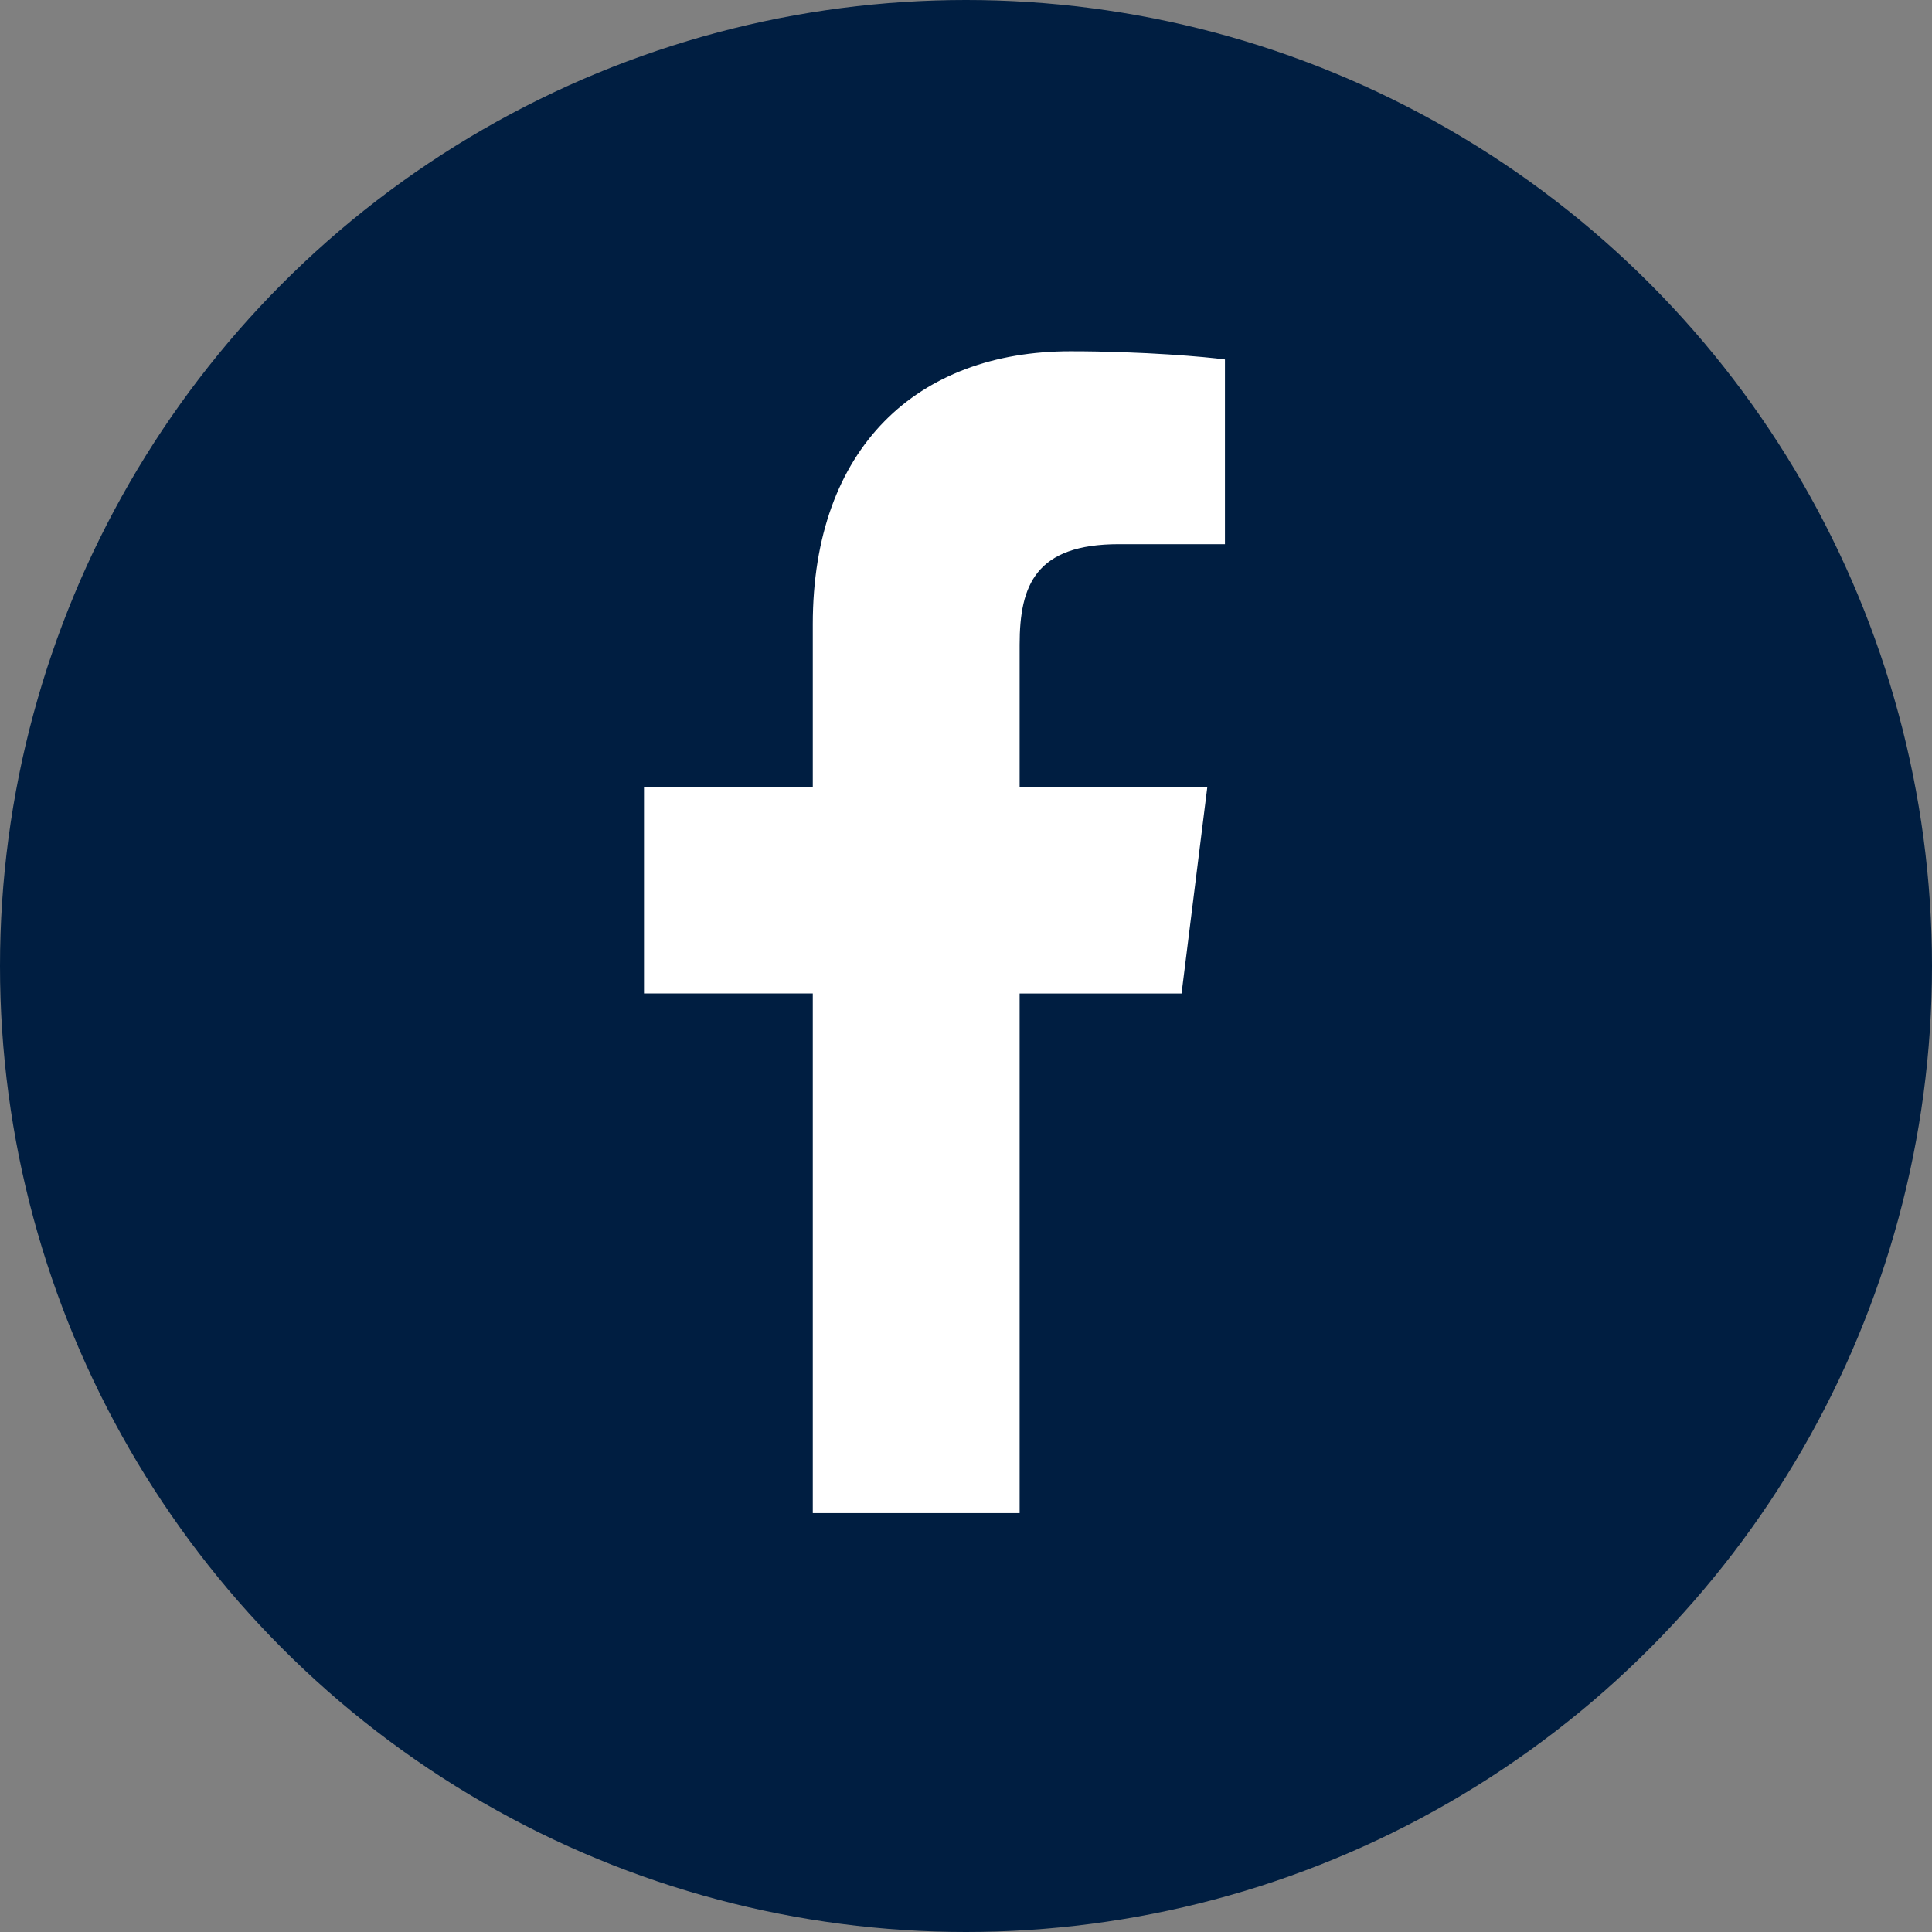
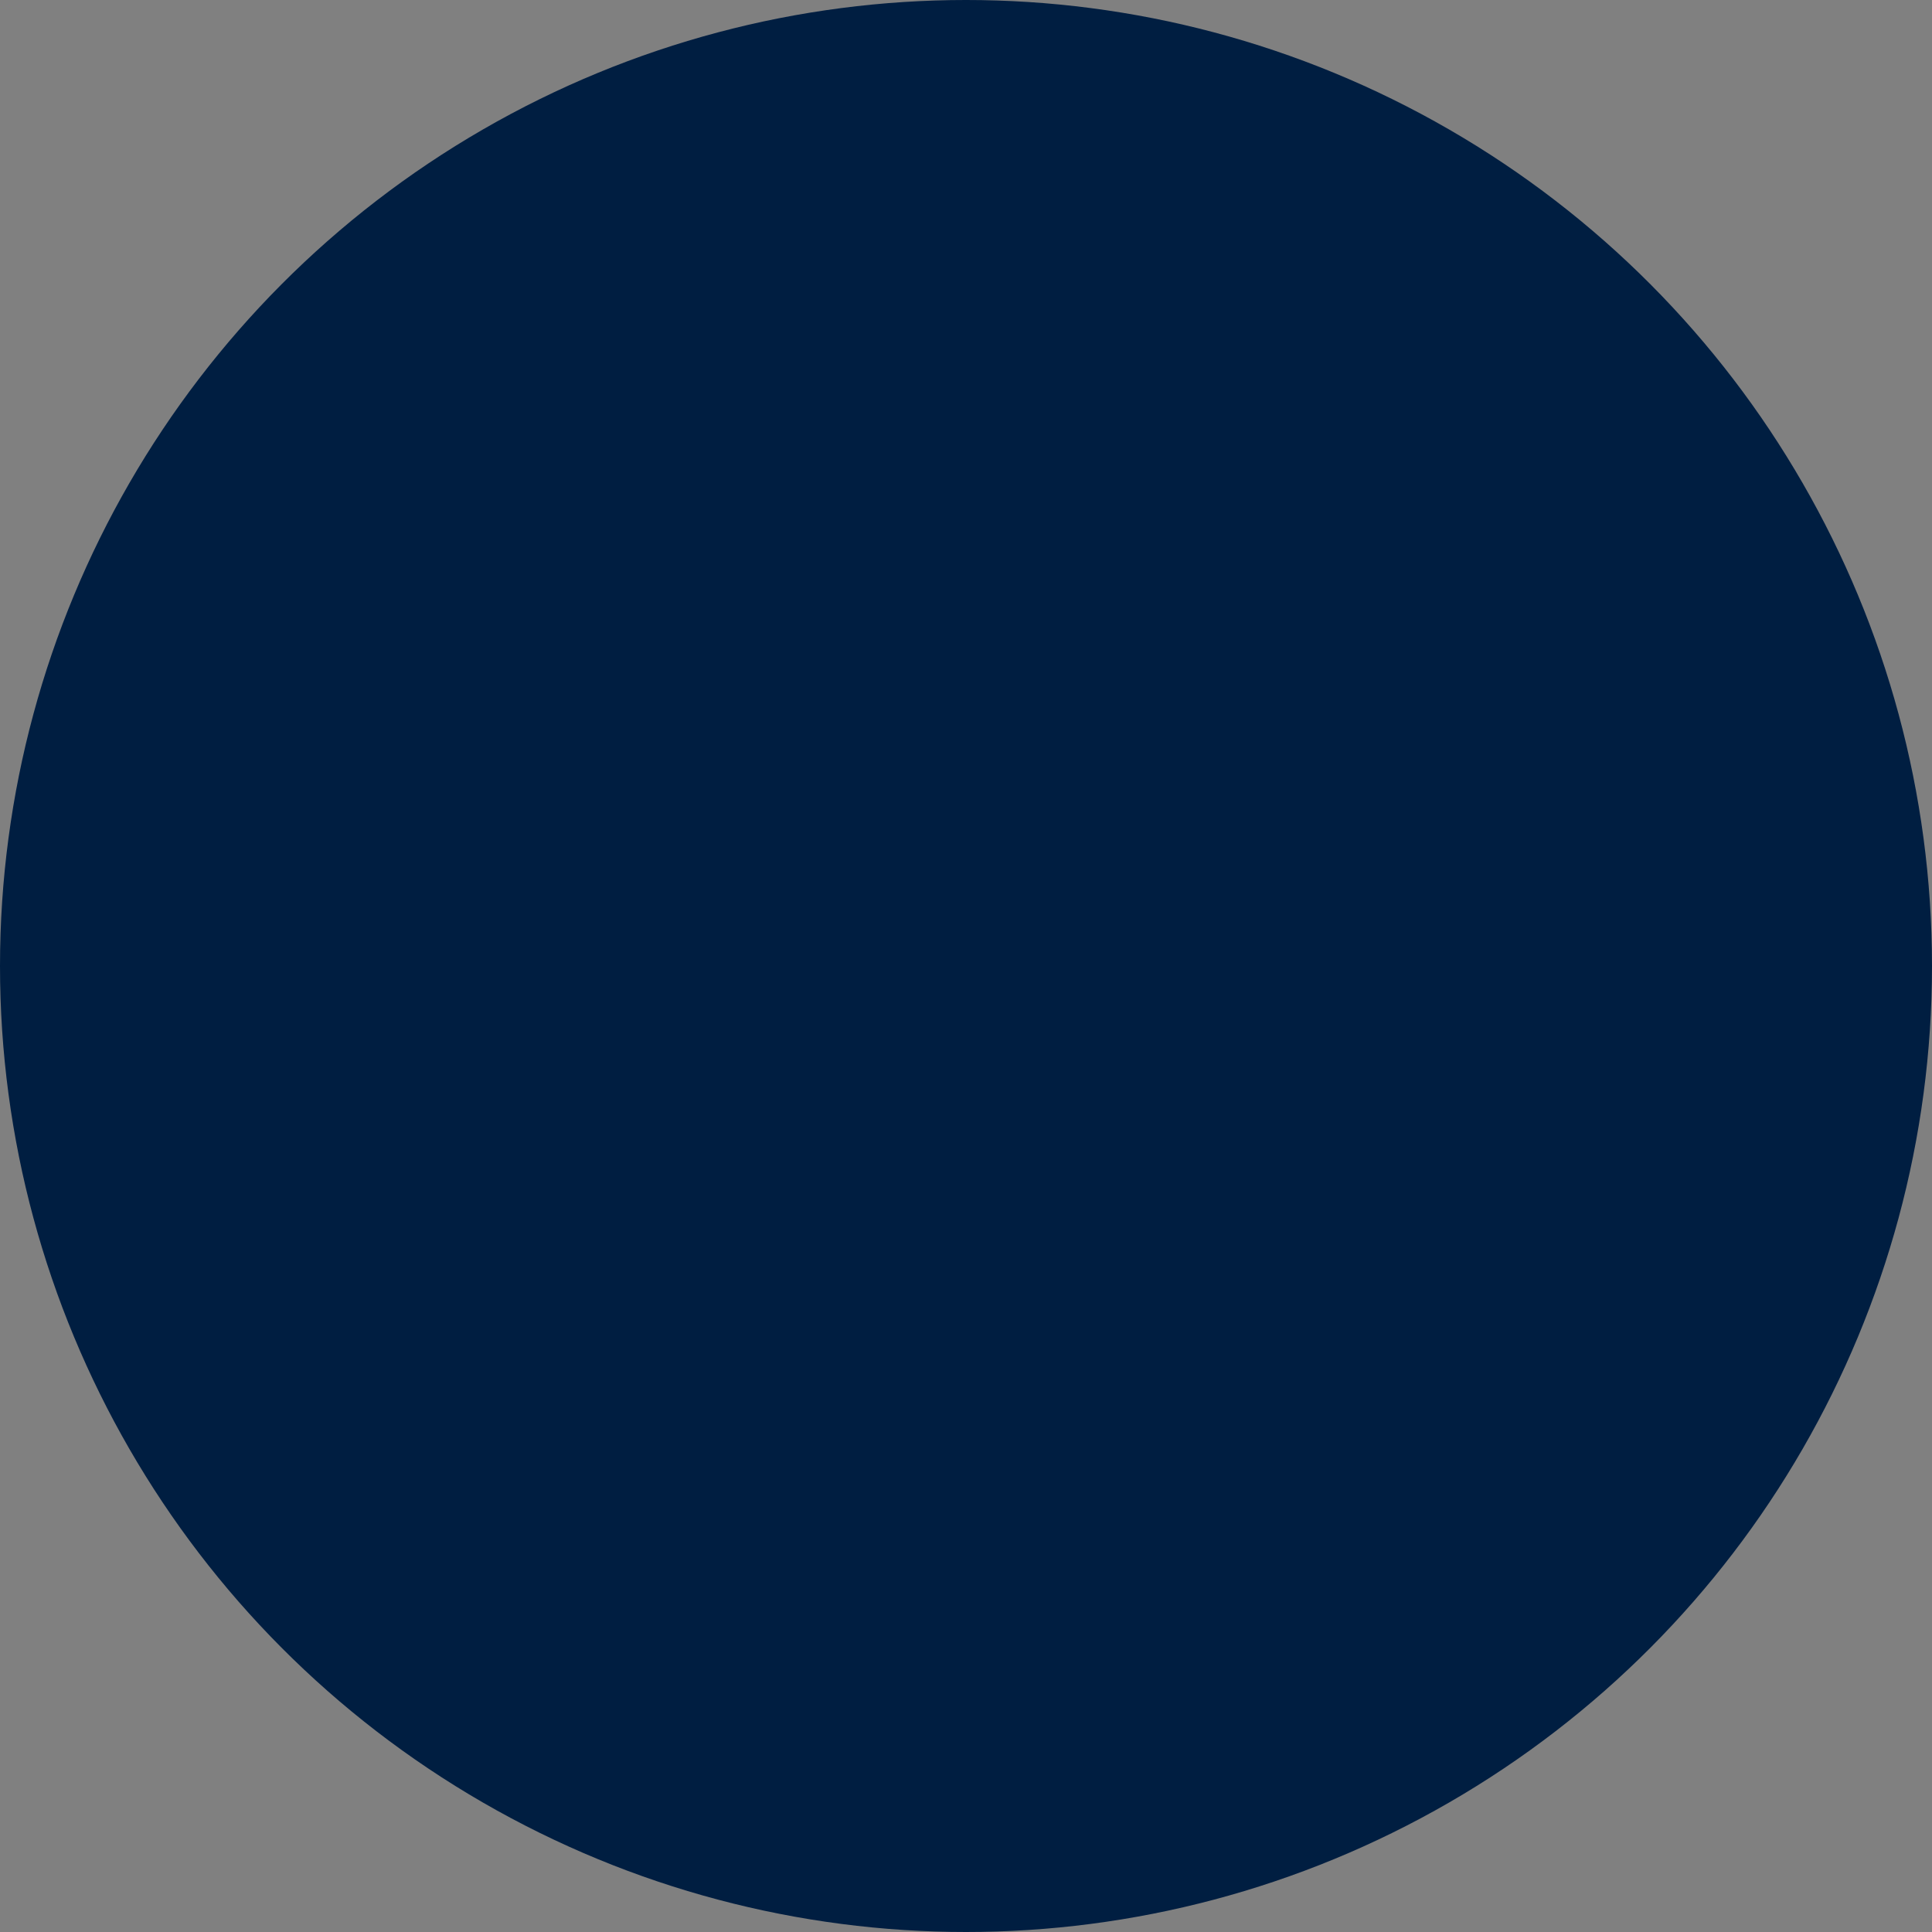
<svg xmlns="http://www.w3.org/2000/svg" width="33" height="33" viewBox="0 0 33 33" fill="none">
  <rect x="0" y="0" width="33" height="33" fill="#808080" stroke="none" />
  <circle cx="16.5" cy="16.5" r="16.5" fill="#001E41" />
-   <path d="M19.112 9.295H20.923V6.14C20.611 6.097 19.536 6 18.284 6C15.672 6 13.883 7.643 13.883 10.663V13.442H11V16.969H13.883V25.845H17.416V16.97H20.182L20.622 13.443H17.416V11.012C17.416 9.993 17.691 9.295 19.112 9.295Z" fill="white" />
</svg>